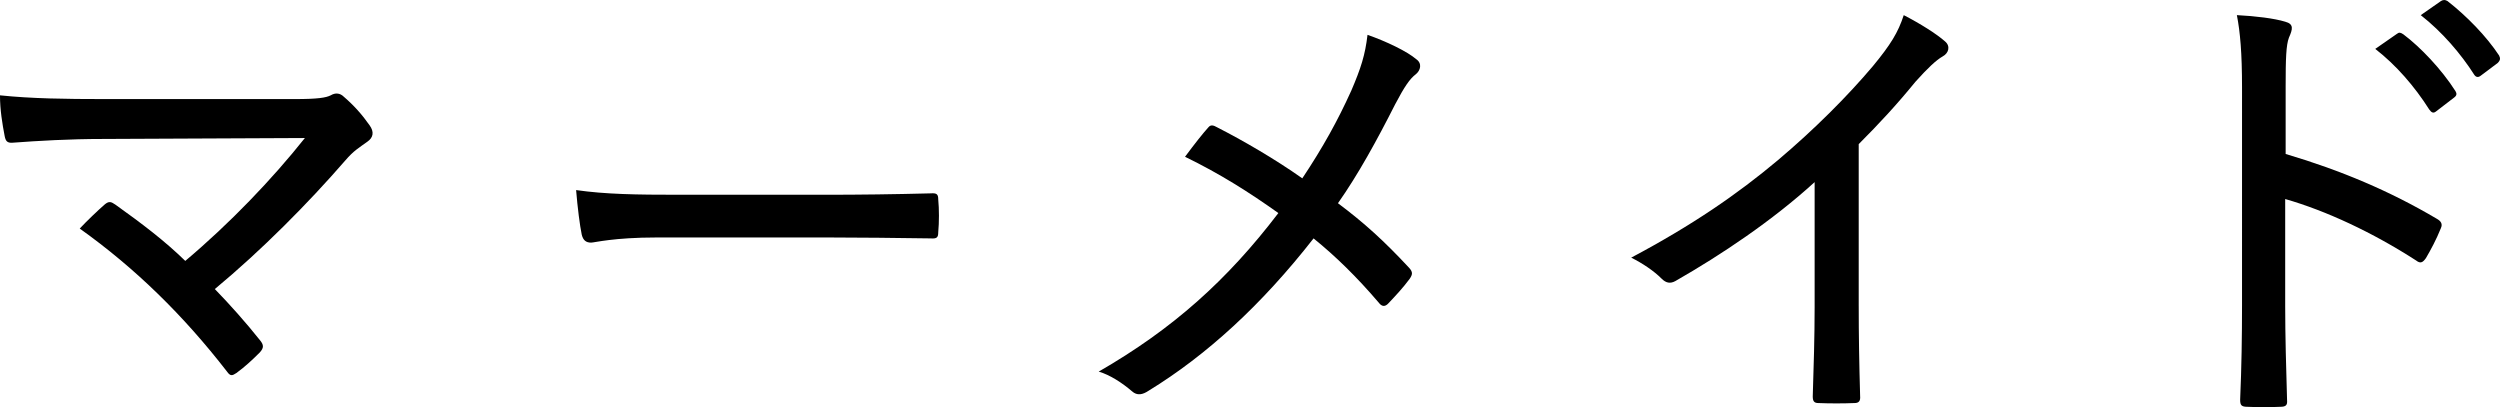
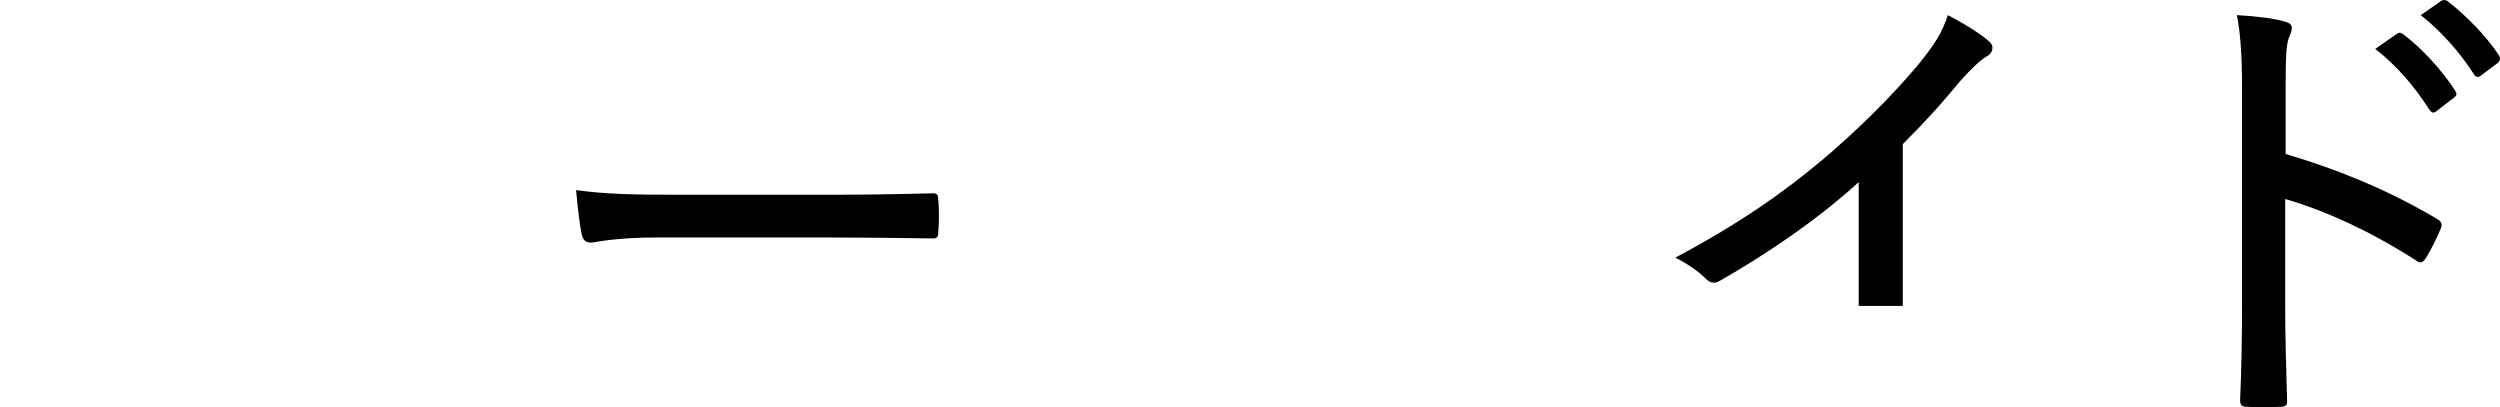
<svg xmlns="http://www.w3.org/2000/svg" id="_イヤー_2" viewBox="0 0 213.155 34.715">
  <g id="design">
-     <path d="M25.116,8.448c2,0,2.679-.119,3.079-.319,.4-.24,.8-.2,1.12,.12,.84,.72,1.56,1.52,2.2,2.439,.4,.56,.32,1.04-.2,1.399-.72,.521-1.16,.76-1.88,1.601-3.159,3.639-7.119,7.639-11.118,10.957,1.28,1.32,2.64,2.84,3.879,4.4,.28,.359,.32,.6-.04,.999-.6,.601-1.28,1.24-2,1.76-.36,.24-.52,.28-.8-.12-3.719-4.799-7.799-8.799-12.558-12.197,.6-.641,1.6-1.6,2.16-2.08,.36-.28,.52-.2,.88,.04,2.24,1.6,4.199,3.079,5.959,4.799,3.799-3.199,7.399-6.958,10.198-10.478l-17.237,.08c-2.839,0-5.519,.159-7.679,.319-.48,.04-.6-.16-.68-.56-.2-1.04-.4-2.24-.4-3.479,2.68,.28,5.639,.319,8.799,.319H25.116Z" />
    <path d="M55.999,20.247c-3.679,0-5.319,.439-5.599,.439-.44,0-.68-.199-.8-.68-.16-.76-.36-2.319-.48-3.799,2.52,.359,5.119,.399,8.759,.399h12.518c2.88,0,5.879-.04,8.959-.12,.52-.04,.64,.08,.64,.52,.08,.84,.08,1.92,0,2.8,0,.44-.12,.56-.64,.521-3-.04-5.959-.08-8.759-.08h-14.597Z" />
-     <path d="M115.197,7.769c.84-1.959,1.2-3.079,1.4-4.799,1.6,.56,3.359,1.399,4.159,2.08,.52,.359,.36,.959-.04,1.279-.52,.4-.96,1.04-1.76,2.56-1.56,3.079-3.16,5.999-4.879,8.438,2.24,1.68,3.919,3.199,6.079,5.52,.32,.359,.28,.56,.04,.92-.56,.76-1.16,1.399-1.8,2.079-.32,.36-.6,.28-.84-.04-1.88-2.199-3.679-3.959-5.559-5.479-4.439,5.679-9.118,9.958-14.078,12.997-.48,.32-.96,.44-1.4,.04-.84-.72-1.88-1.399-2.84-1.68,6.319-3.639,10.958-7.799,15.317-13.518-2.479-1.76-4.919-3.319-7.958-4.799,.8-1.08,1.56-2.04,2-2.52,.2-.24,.44-.16,.72,0,2.199,1.119,4.959,2.719,7.279,4.359,1.76-2.64,3.039-4.959,4.159-7.439Z" />
-     <path d="M158.478,26.086c0,2.56,.04,4.879,.12,7.679,.04,.439-.12,.6-.48,.6-.96,.04-2.12,.04-3.079,0-.36,0-.48-.16-.48-.56,.08-2.6,.16-5.079,.16-7.599V15.528c-3.599,3.28-7.959,6.199-11.878,8.438-.44,.24-.8,.16-1.16-.199-.68-.681-1.64-1.32-2.6-1.8,5.199-2.76,9.039-5.399,12.518-8.319,3.079-2.6,5.919-5.438,8.079-7.998,1.52-1.84,2.16-2.88,2.64-4.359,1.4,.72,2.799,1.6,3.519,2.239,.48,.4,.32,1-.2,1.28-.56,.32-1.28,1-2.32,2.159-1.6,1.96-3.08,3.56-4.839,5.319v13.798Z" />
+     <path d="M158.478,26.086V15.528c-3.599,3.28-7.959,6.199-11.878,8.438-.44,.24-.8,.16-1.16-.199-.68-.681-1.64-1.32-2.6-1.8,5.199-2.76,9.039-5.399,12.518-8.319,3.079-2.6,5.919-5.438,8.079-7.998,1.52-1.84,2.16-2.88,2.64-4.359,1.4,.72,2.799,1.6,3.519,2.239,.48,.4,.32,1-.2,1.28-.56,.32-1.28,1-2.32,2.159-1.6,1.96-3.08,3.56-4.839,5.319v13.798Z" />
    <path d="M194.88,13.128c4.719,1.4,8.879,3.159,12.878,5.52,.36,.199,.52,.439,.36,.799-.4,1-.88,1.881-1.28,2.561-.28,.399-.48,.479-.84,.199-3.719-2.399-7.679-4.239-11.158-5.238v9.118c0,2.52,.08,5.319,.16,8.038,.04,.44-.12,.561-.6,.561-.84,.04-1.92,.04-2.76,0-.52,0-.64-.12-.64-.6,.12-2.72,.16-5.52,.16-7.999V7.489c0-3-.16-4.76-.44-6.199,1.6,.08,3.199,.279,4.119,.56,.76,.2,.64,.64,.32,1.36-.24,.64-.28,1.76-.28,4.159v5.759Zm9.479-10.238c.2-.16,.32-.12,.56,.04,1.44,1.08,3.24,2.96,4.439,4.839,.12,.2,.12,.36-.08,.521l-1.56,1.199c-.24,.2-.4,.12-.6-.159-1.24-1.96-2.84-3.8-4.599-5.16l1.84-1.279Zm3.759-2.8c.2-.12,.36-.12,.56,0,1.64,1.28,3.319,3,4.399,4.64,.12,.24,.12,.4-.12,.64l-1.44,1.08c-.2,.16-.4,.16-.56-.08-1.12-1.76-2.719-3.64-4.559-5.079l1.72-1.2Z" />
  </g>
</svg>